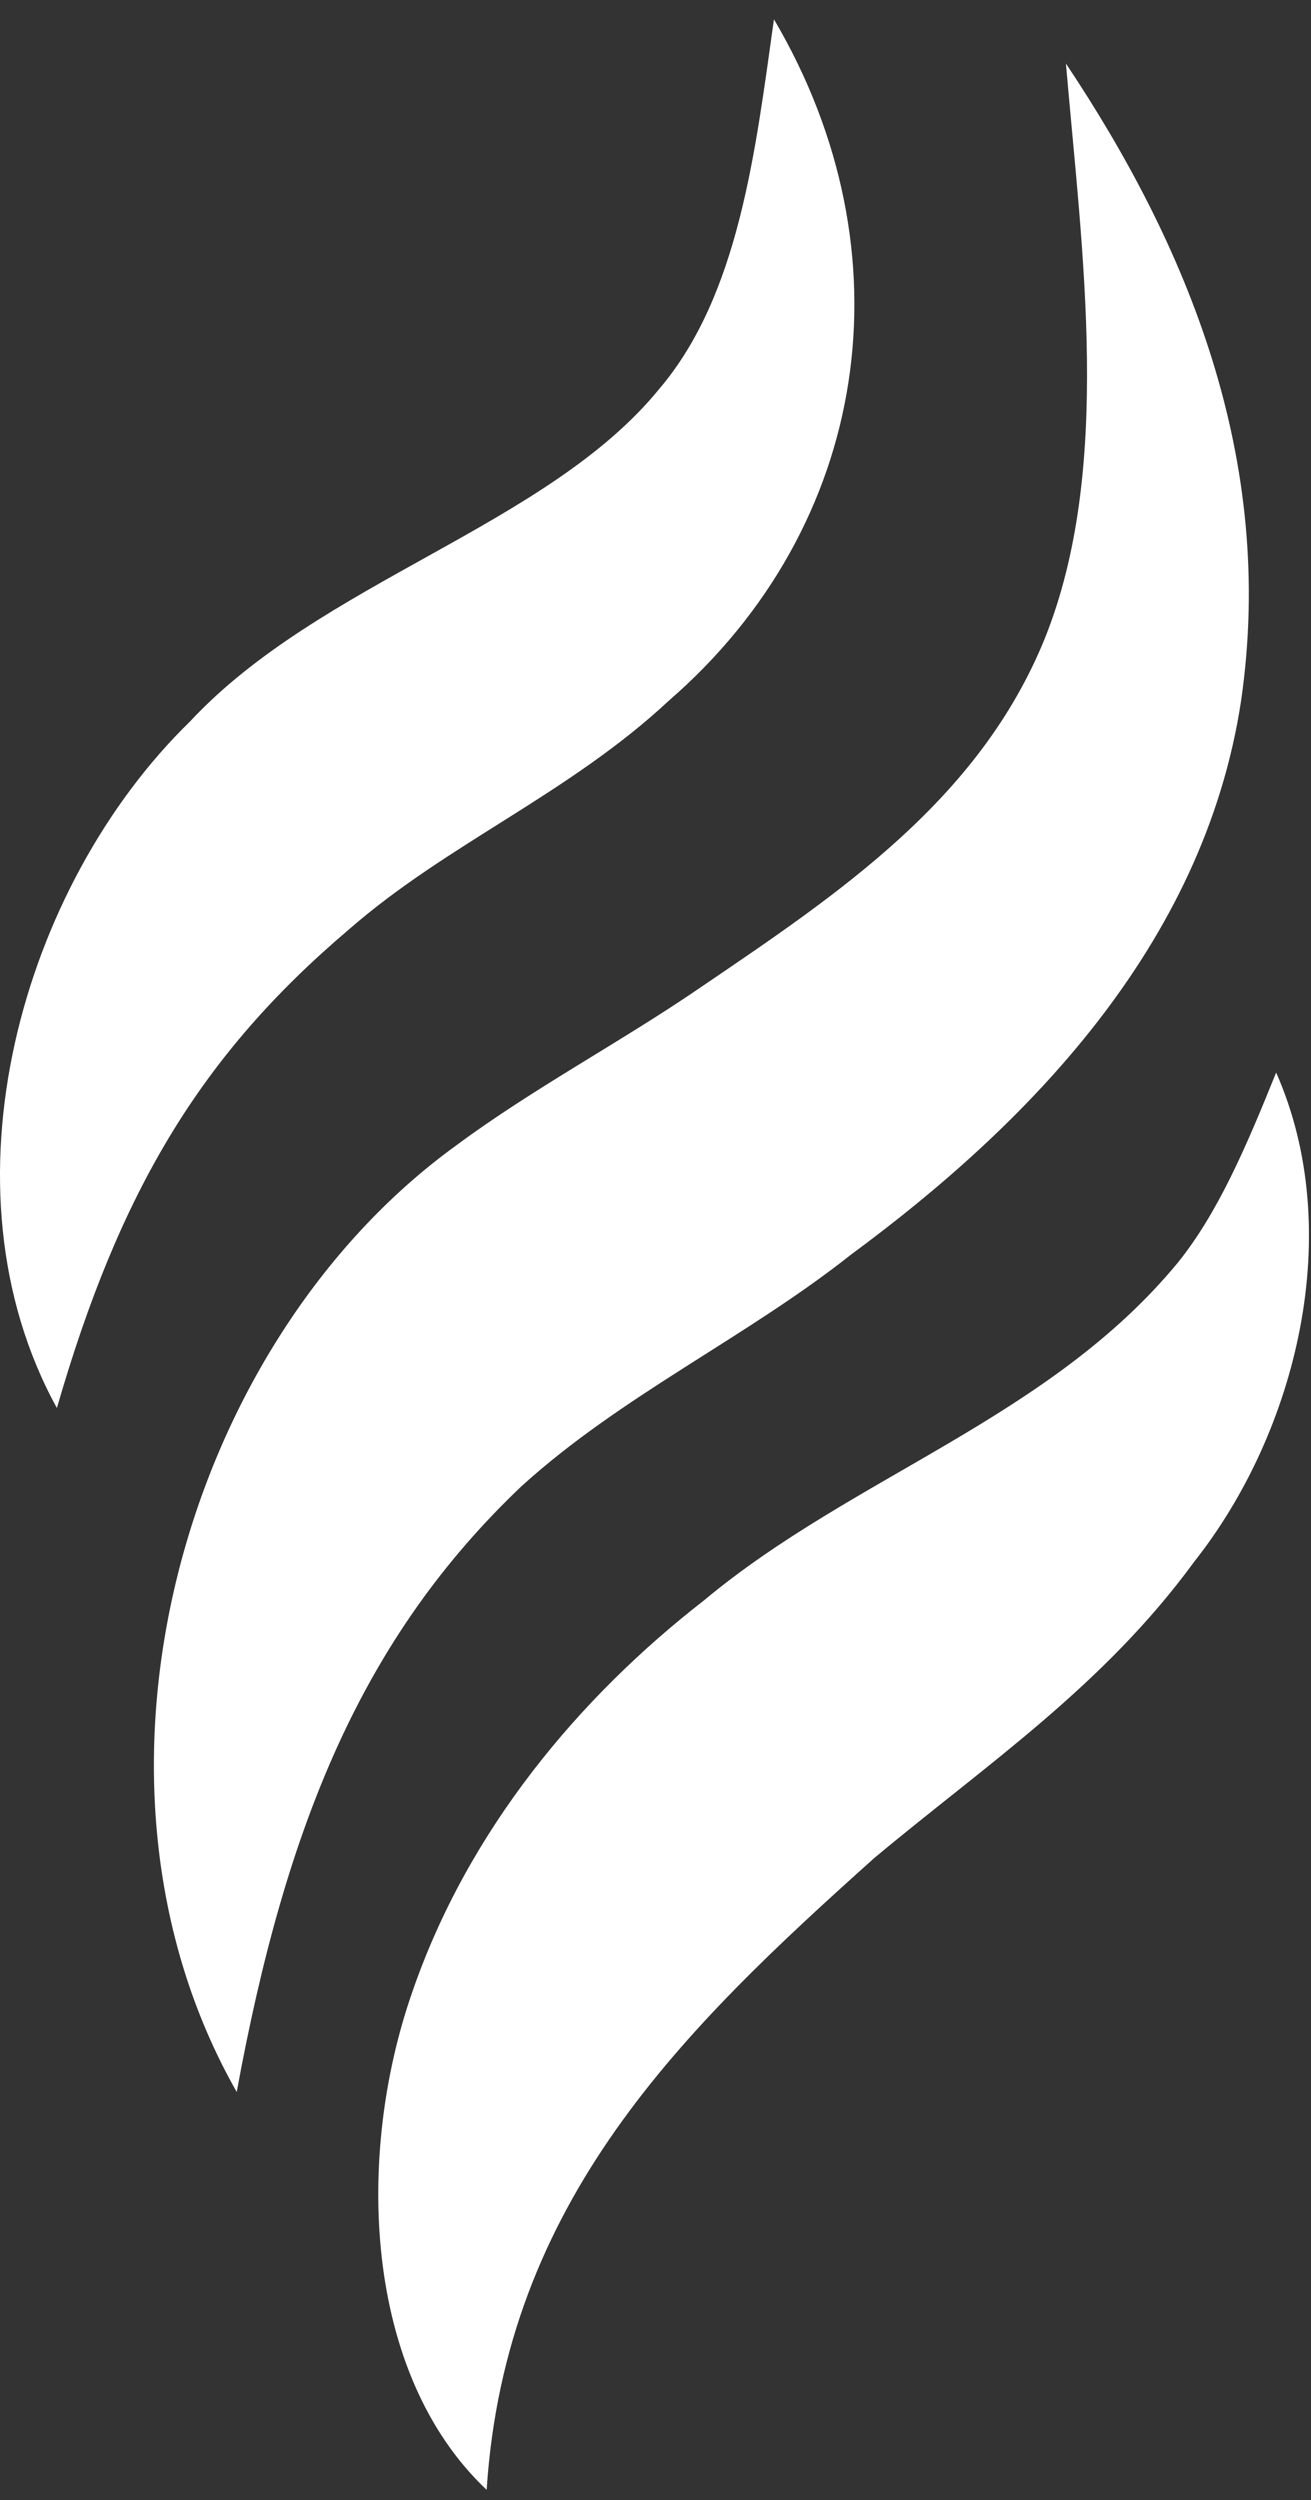
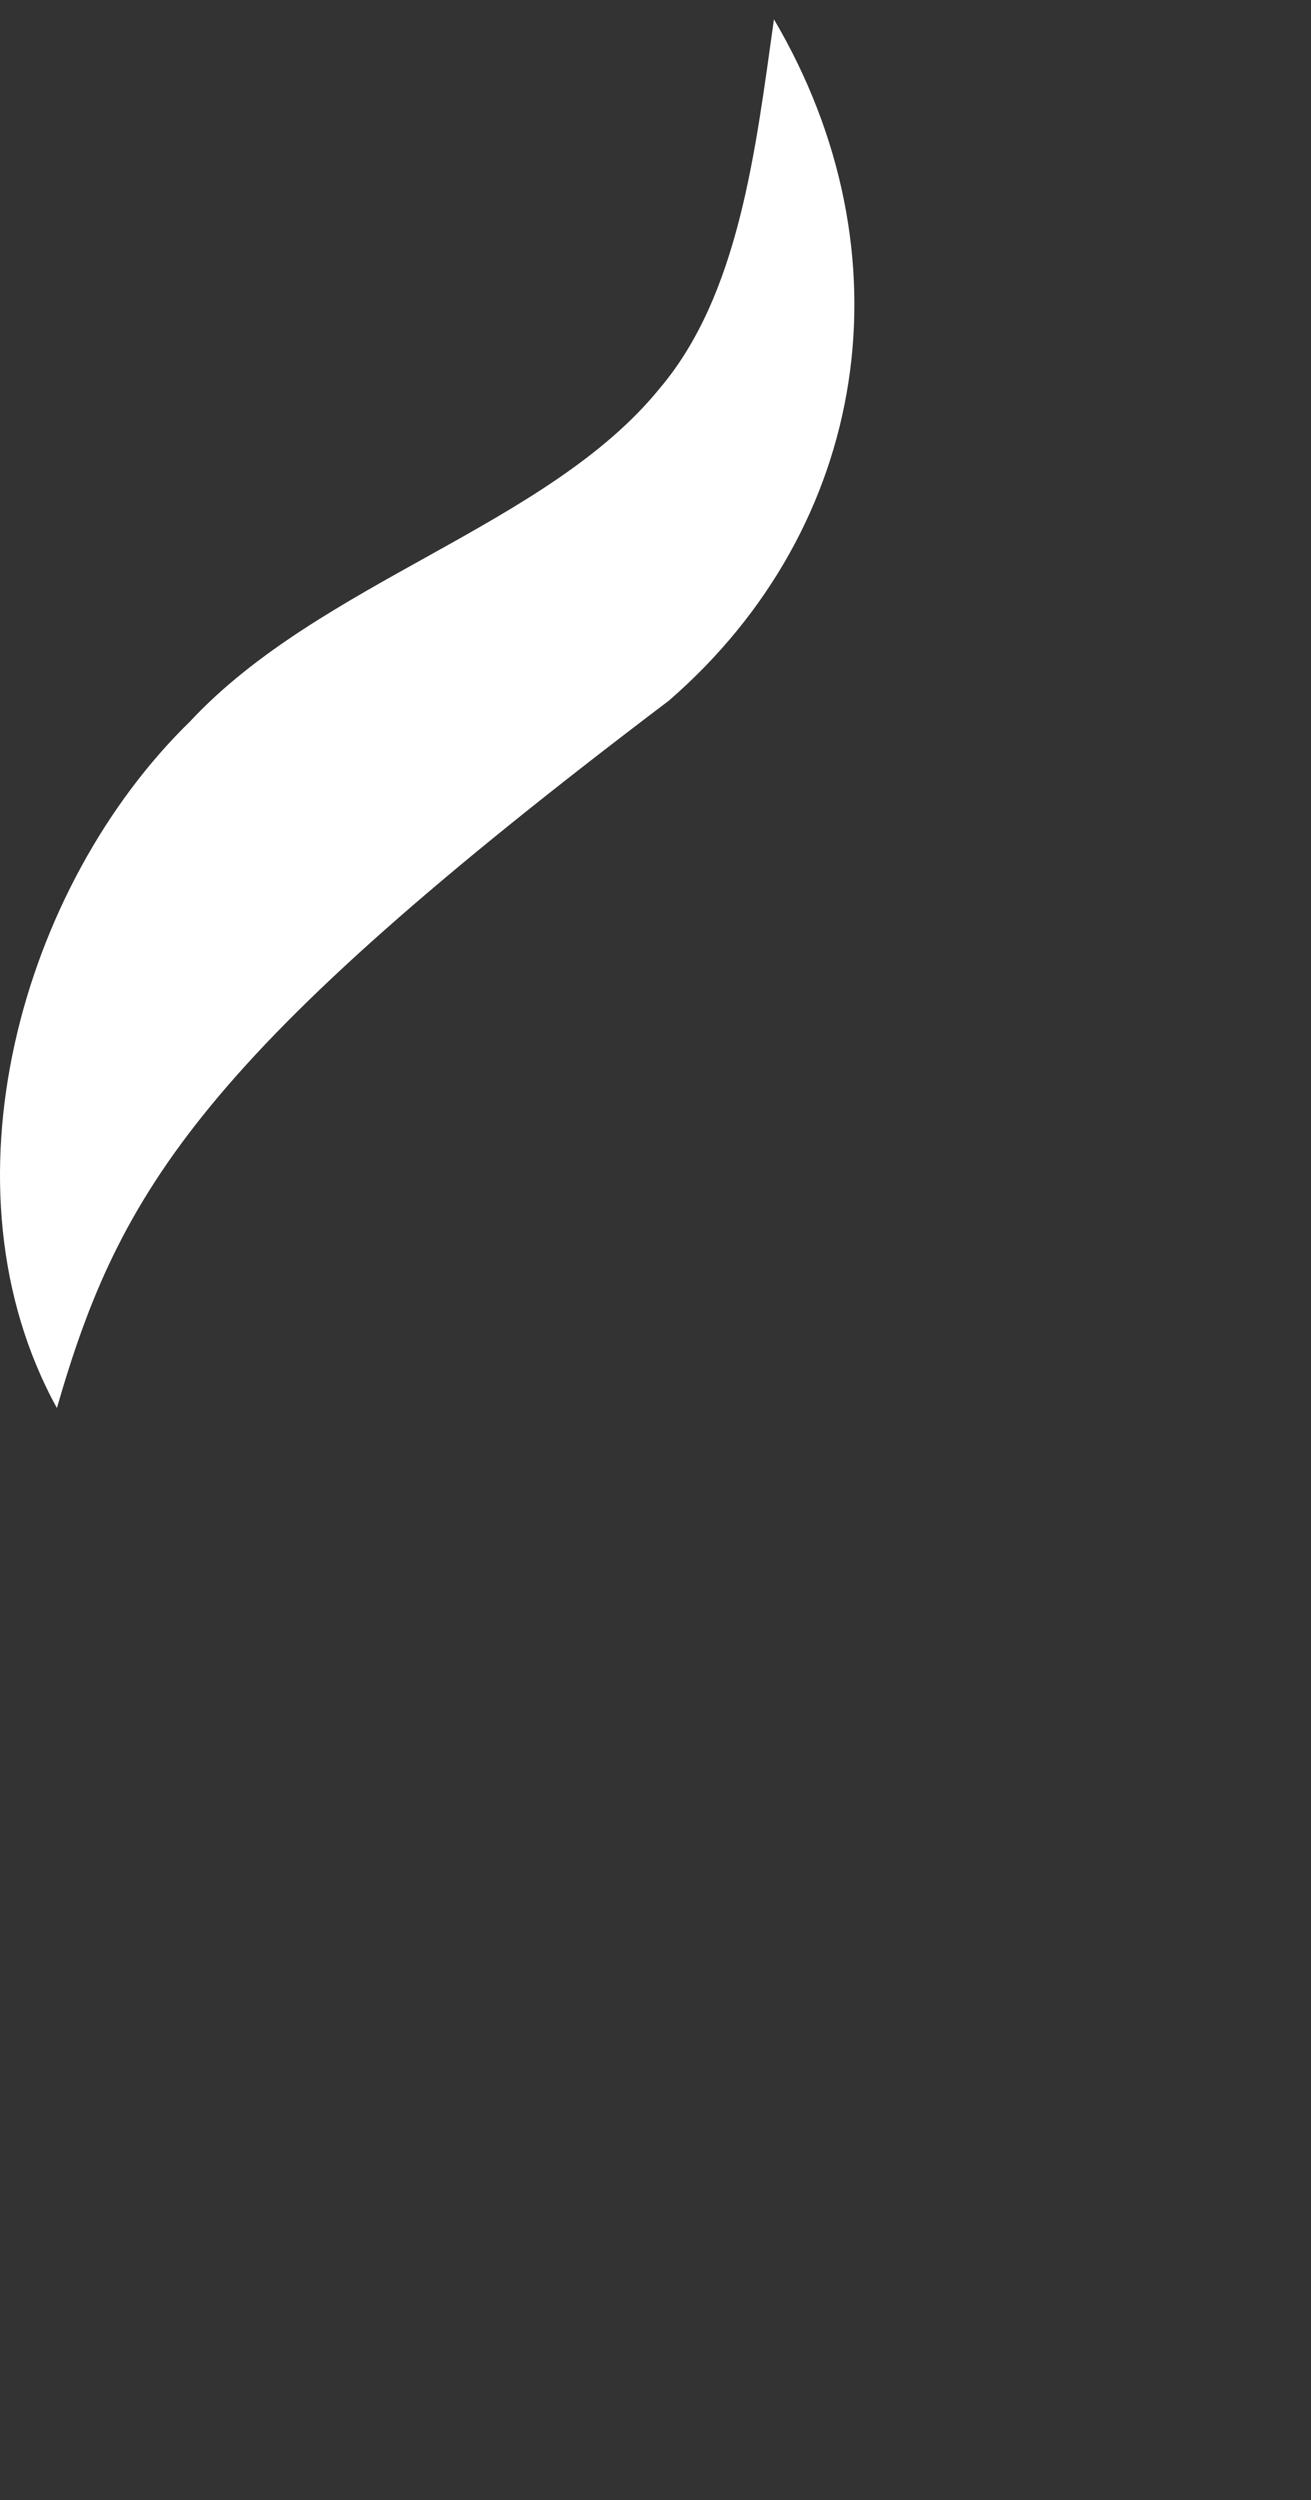
<svg xmlns="http://www.w3.org/2000/svg" width="53" height="101" viewBox="0 0 53 101" fill="none">
  <rect x="0" y="0" width="53" height="101" fill="#333333" stroke="none" />
-   <path d="M9.57 84.513C2.394 71.906 7.398 54.256 18.447 46.271C21.563 43.96 25.151 42.069 28.361 39.863C33.933 36.081 39.599 32.299 42.242 25.785C44.981 18.956 43.753 10.237 43.092 2.567C48.003 9.921 51.591 18.536 50.174 28.307C48.664 38.287 41.393 45.536 34.405 50.684C30.156 54.046 25.151 56.357 21.09 60.034C14.669 66.127 11.553 73.692 9.57 84.513Z" fill="white" />
-   <path d="M19.674 100.587C14.669 95.859 14.386 87.034 16.652 80.521C18.919 73.902 23.451 68.544 28.456 64.657C34.499 59.614 42.431 57.303 47.625 50.999C49.23 49.003 50.363 46.377 51.591 43.33C54.424 49.739 52.441 57.828 48.286 63.081C44.603 68.124 39.882 71.275 35.349 75.058C27.606 81.991 20.43 88.925 19.674 100.587Z" fill="white" />
-   <path d="M2.3 56.882C-2.611 47.952 0.883 35.766 7.682 29.147C12.97 23.474 22.13 21.267 26.662 15.7C29.873 11.917 30.534 6.139 31.289 0.781C36.86 10.236 35.161 21.267 27.04 28.306C22.979 32.089 18.069 34.085 14.103 37.551C8.154 42.594 4.849 48.057 2.3 56.882Z" fill="white" />
+   <path d="M2.3 56.882C-2.611 47.952 0.883 35.766 7.682 29.147C12.97 23.474 22.13 21.267 26.662 15.7C29.873 11.917 30.534 6.139 31.289 0.781C36.86 10.236 35.161 21.267 27.04 28.306C8.154 42.594 4.849 48.057 2.3 56.882Z" fill="white" />
</svg>